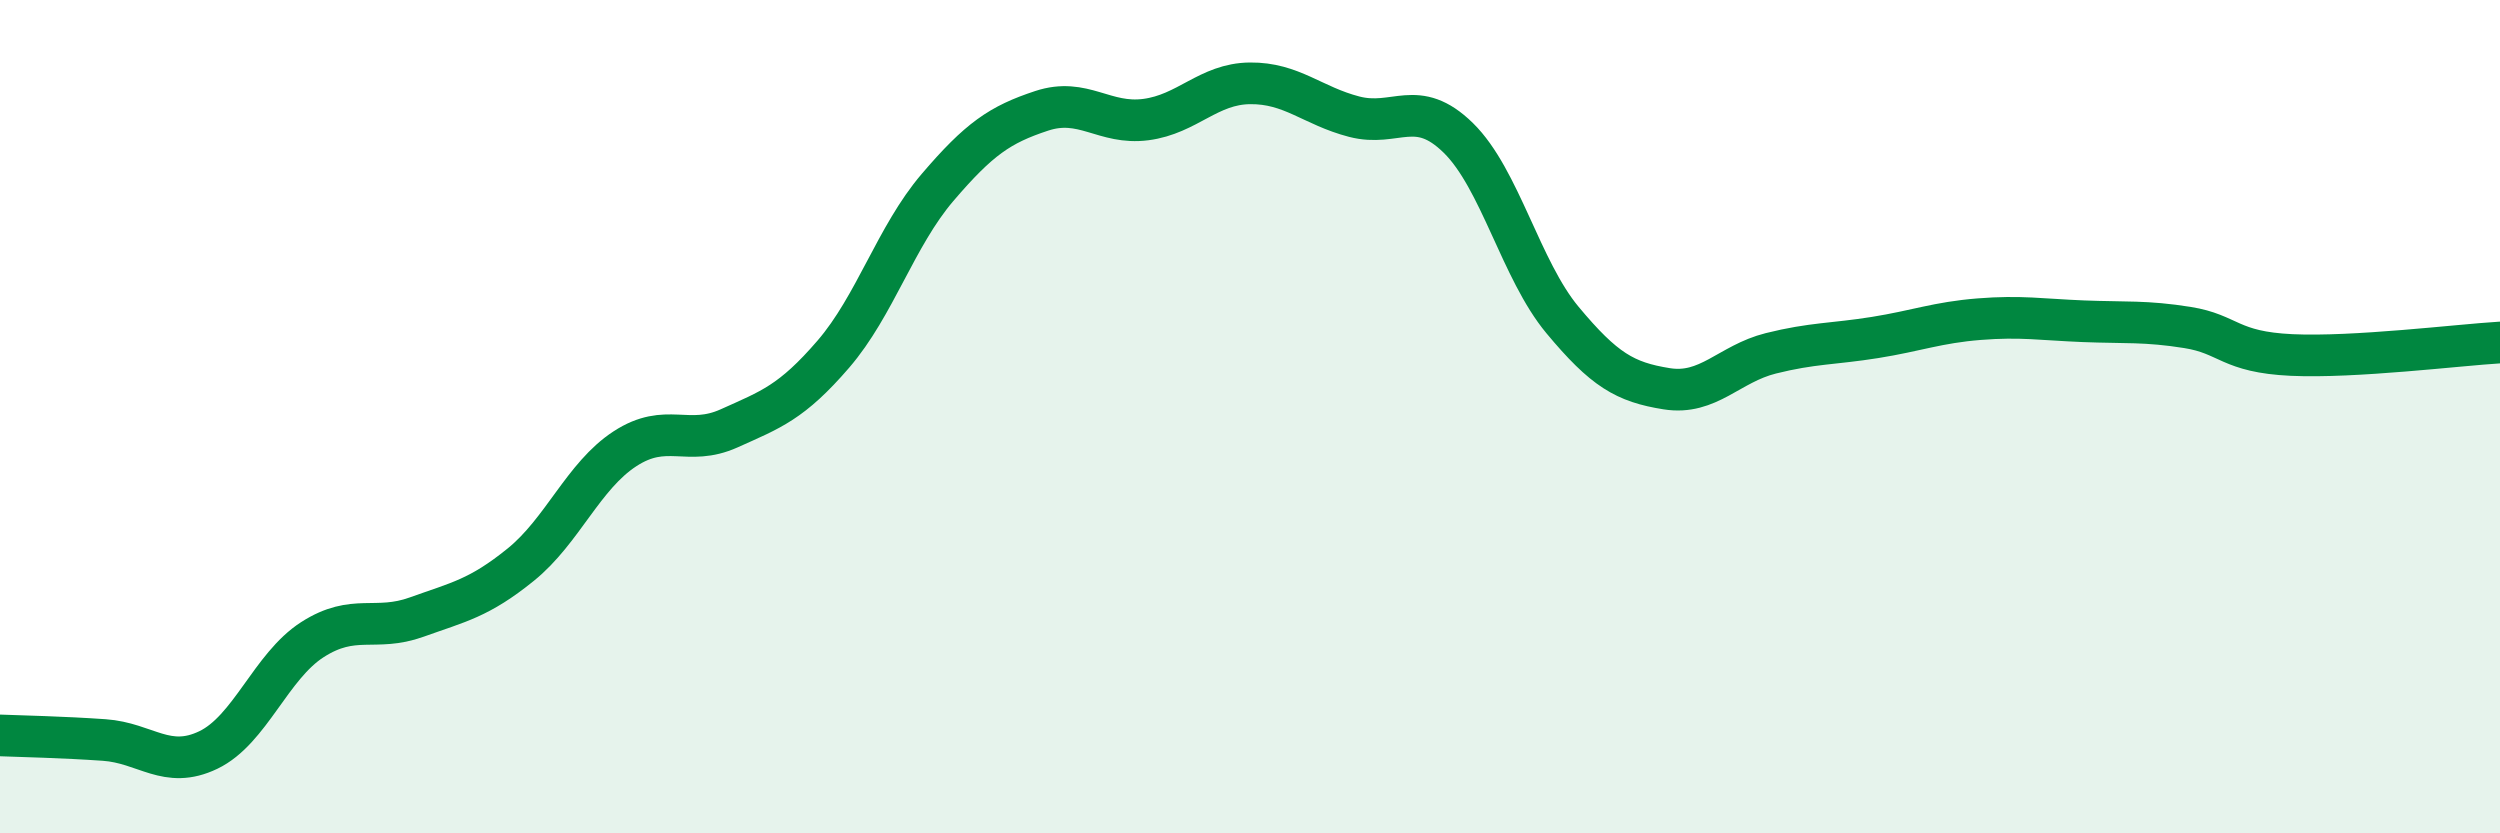
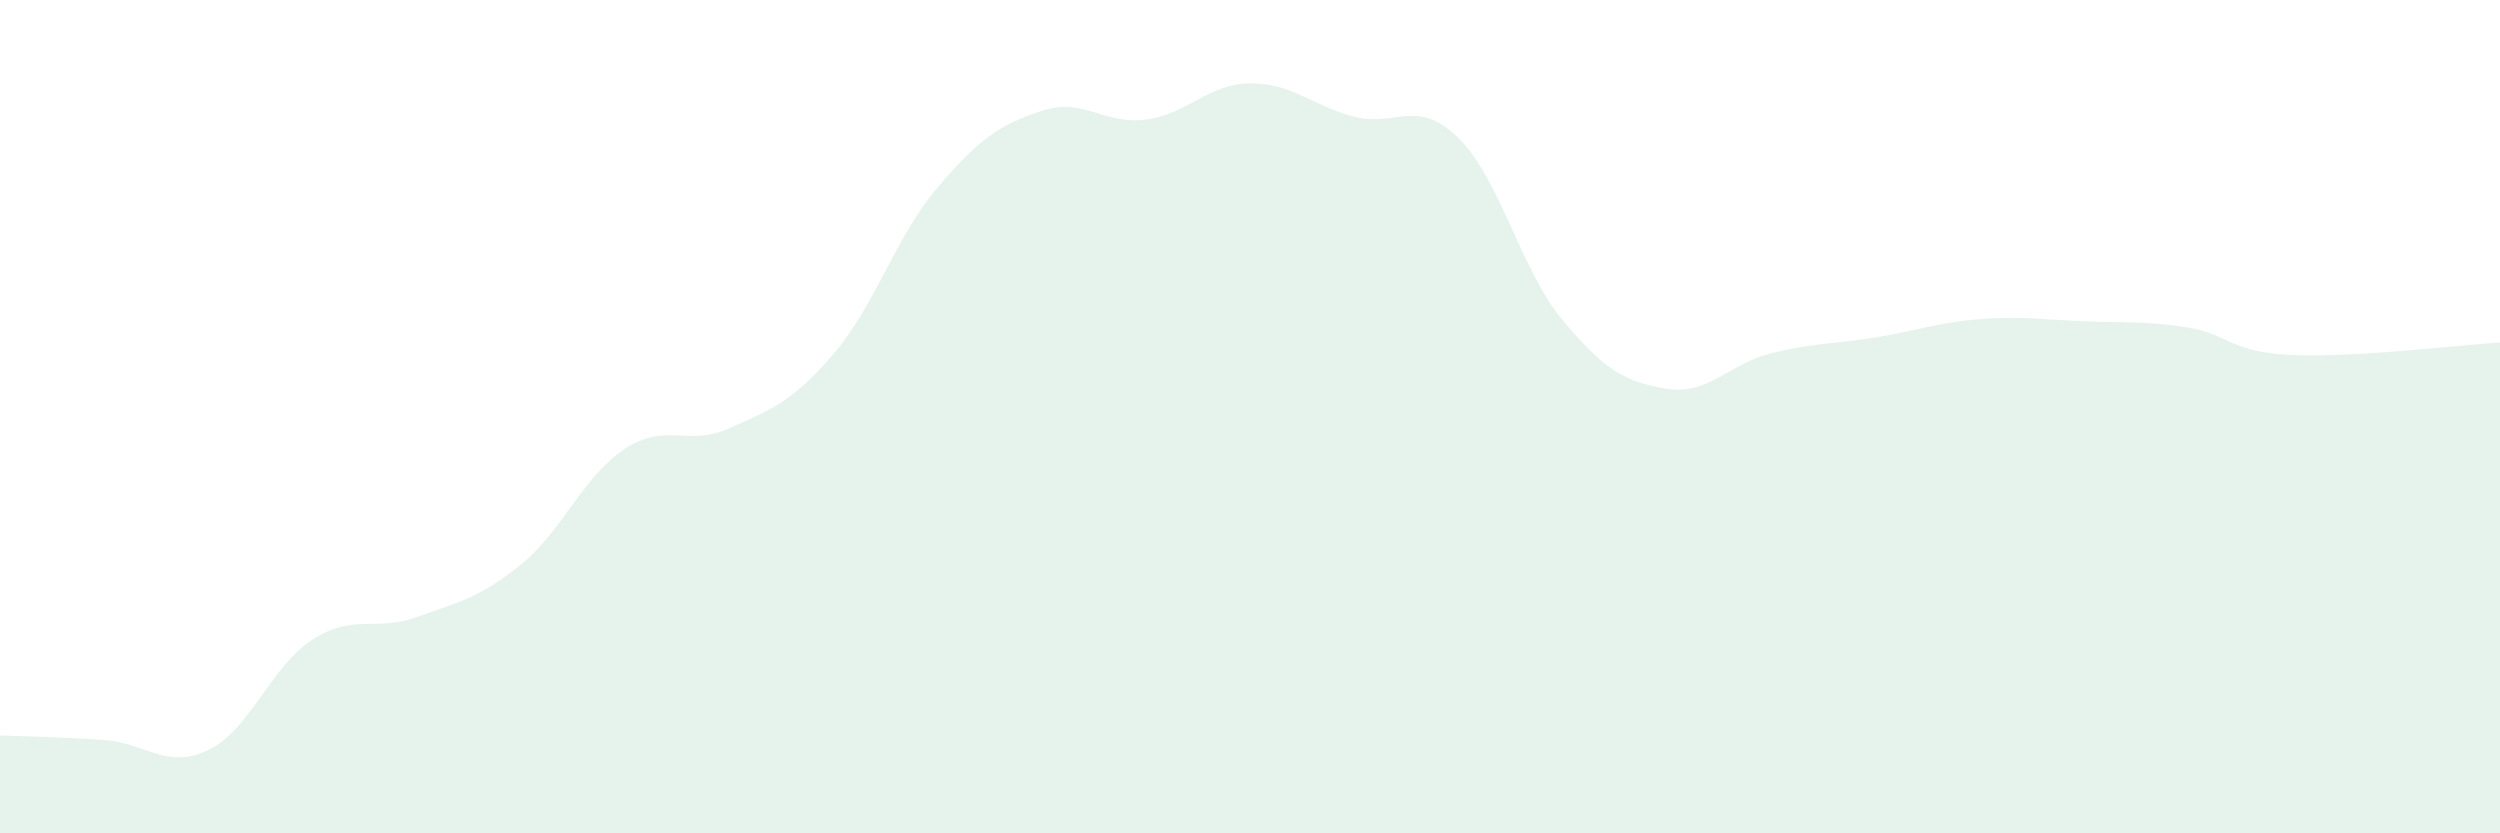
<svg xmlns="http://www.w3.org/2000/svg" width="60" height="20" viewBox="0 0 60 20">
  <path d="M 0,17.65 C 0.5,17.67 1.5,17.69 2.5,17.76 C 3.5,17.83 4,18.48 5,18 C 6,17.52 6.5,15.99 7.5,15.35 C 8.5,14.71 9,15.17 10,14.81 C 11,14.45 11.5,14.36 12.5,13.55 C 13.5,12.74 14,11.42 15,10.77 C 16,10.12 16.5,10.73 17.5,10.28 C 18.5,9.83 19,9.66 20,8.5 C 21,7.34 21.5,5.67 22.5,4.5 C 23.5,3.33 24,2.99 25,2.66 C 26,2.33 26.5,3 27.5,2.87 C 28.5,2.74 29,2.01 30,2 C 31,1.99 31.5,2.54 32.5,2.8 C 33.5,3.06 34,2.33 35,3.31 C 36,4.29 36.5,6.48 37.5,7.68 C 38.5,8.88 39,9.17 40,9.33 C 41,9.49 41.5,8.73 42.5,8.48 C 43.5,8.23 44,8.26 45,8.1 C 46,7.94 46.5,7.74 47.5,7.66 C 48.5,7.58 49,7.67 50,7.71 C 51,7.75 51.5,7.7 52.5,7.86 C 53.5,8.02 53.5,8.45 55,8.52 C 56.5,8.59 59,8.28 60,8.22L60 20L0 20Z" fill="#008740" opacity="0.1" stroke-linecap="round" stroke-linejoin="round" />
-   <path d="M 0,17.65 C 0.5,17.67 1.5,17.69 2.5,17.76 C 3.5,17.83 4,18.48 5,18 C 6,17.52 6.5,15.99 7.5,15.35 C 8.5,14.71 9,15.17 10,14.81 C 11,14.45 11.5,14.36 12.5,13.55 C 13.5,12.74 14,11.42 15,10.77 C 16,10.12 16.5,10.73 17.5,10.28 C 18.5,9.83 19,9.66 20,8.5 C 21,7.34 21.5,5.67 22.5,4.5 C 23.5,3.33 24,2.99 25,2.66 C 26,2.33 26.5,3 27.5,2.87 C 28.5,2.74 29,2.01 30,2 C 31,1.99 31.5,2.54 32.5,2.8 C 33.5,3.06 34,2.33 35,3.31 C 36,4.29 36.5,6.48 37.5,7.68 C 38.5,8.88 39,9.17 40,9.33 C 41,9.49 41.5,8.73 42.5,8.48 C 43.5,8.23 44,8.26 45,8.1 C 46,7.94 46.5,7.74 47.5,7.66 C 48.5,7.58 49,7.67 50,7.71 C 51,7.75 51.5,7.7 52.5,7.86 C 53.5,8.02 53.5,8.45 55,8.52 C 56.5,8.59 59,8.28 60,8.22" stroke="#008740" stroke-width="1" fill="none" stroke-linecap="round" stroke-linejoin="round" />
</svg>